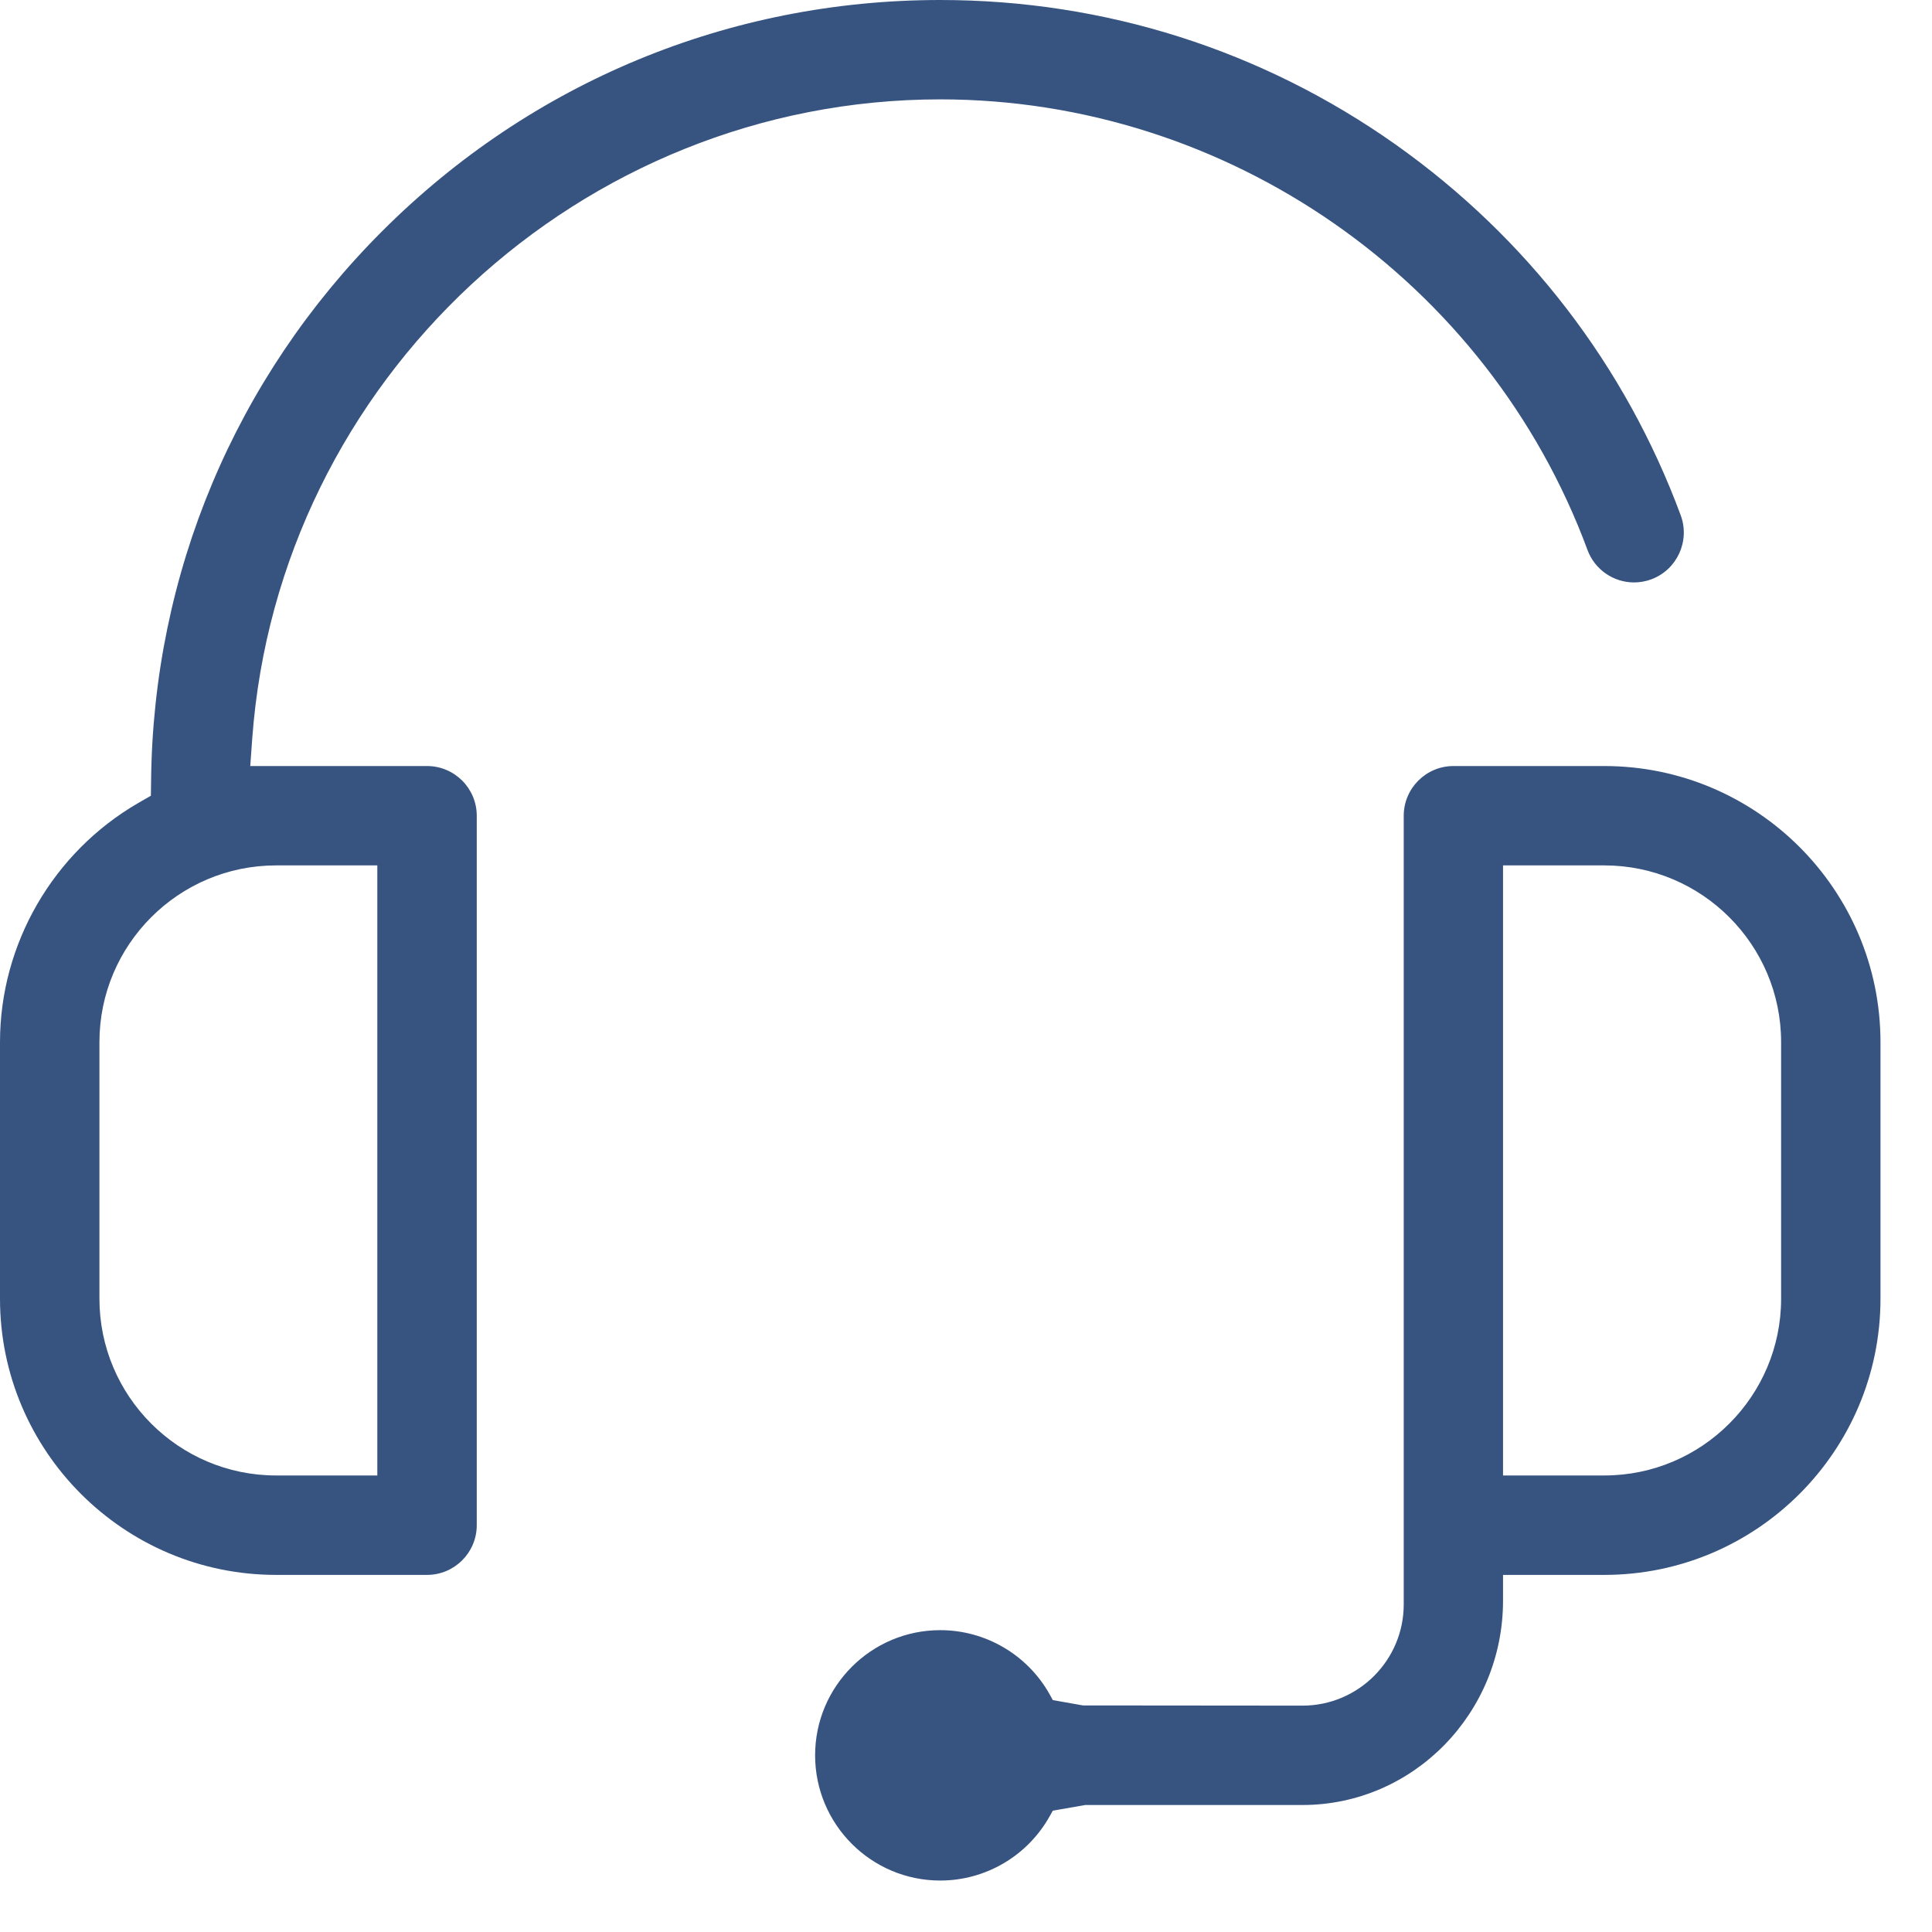
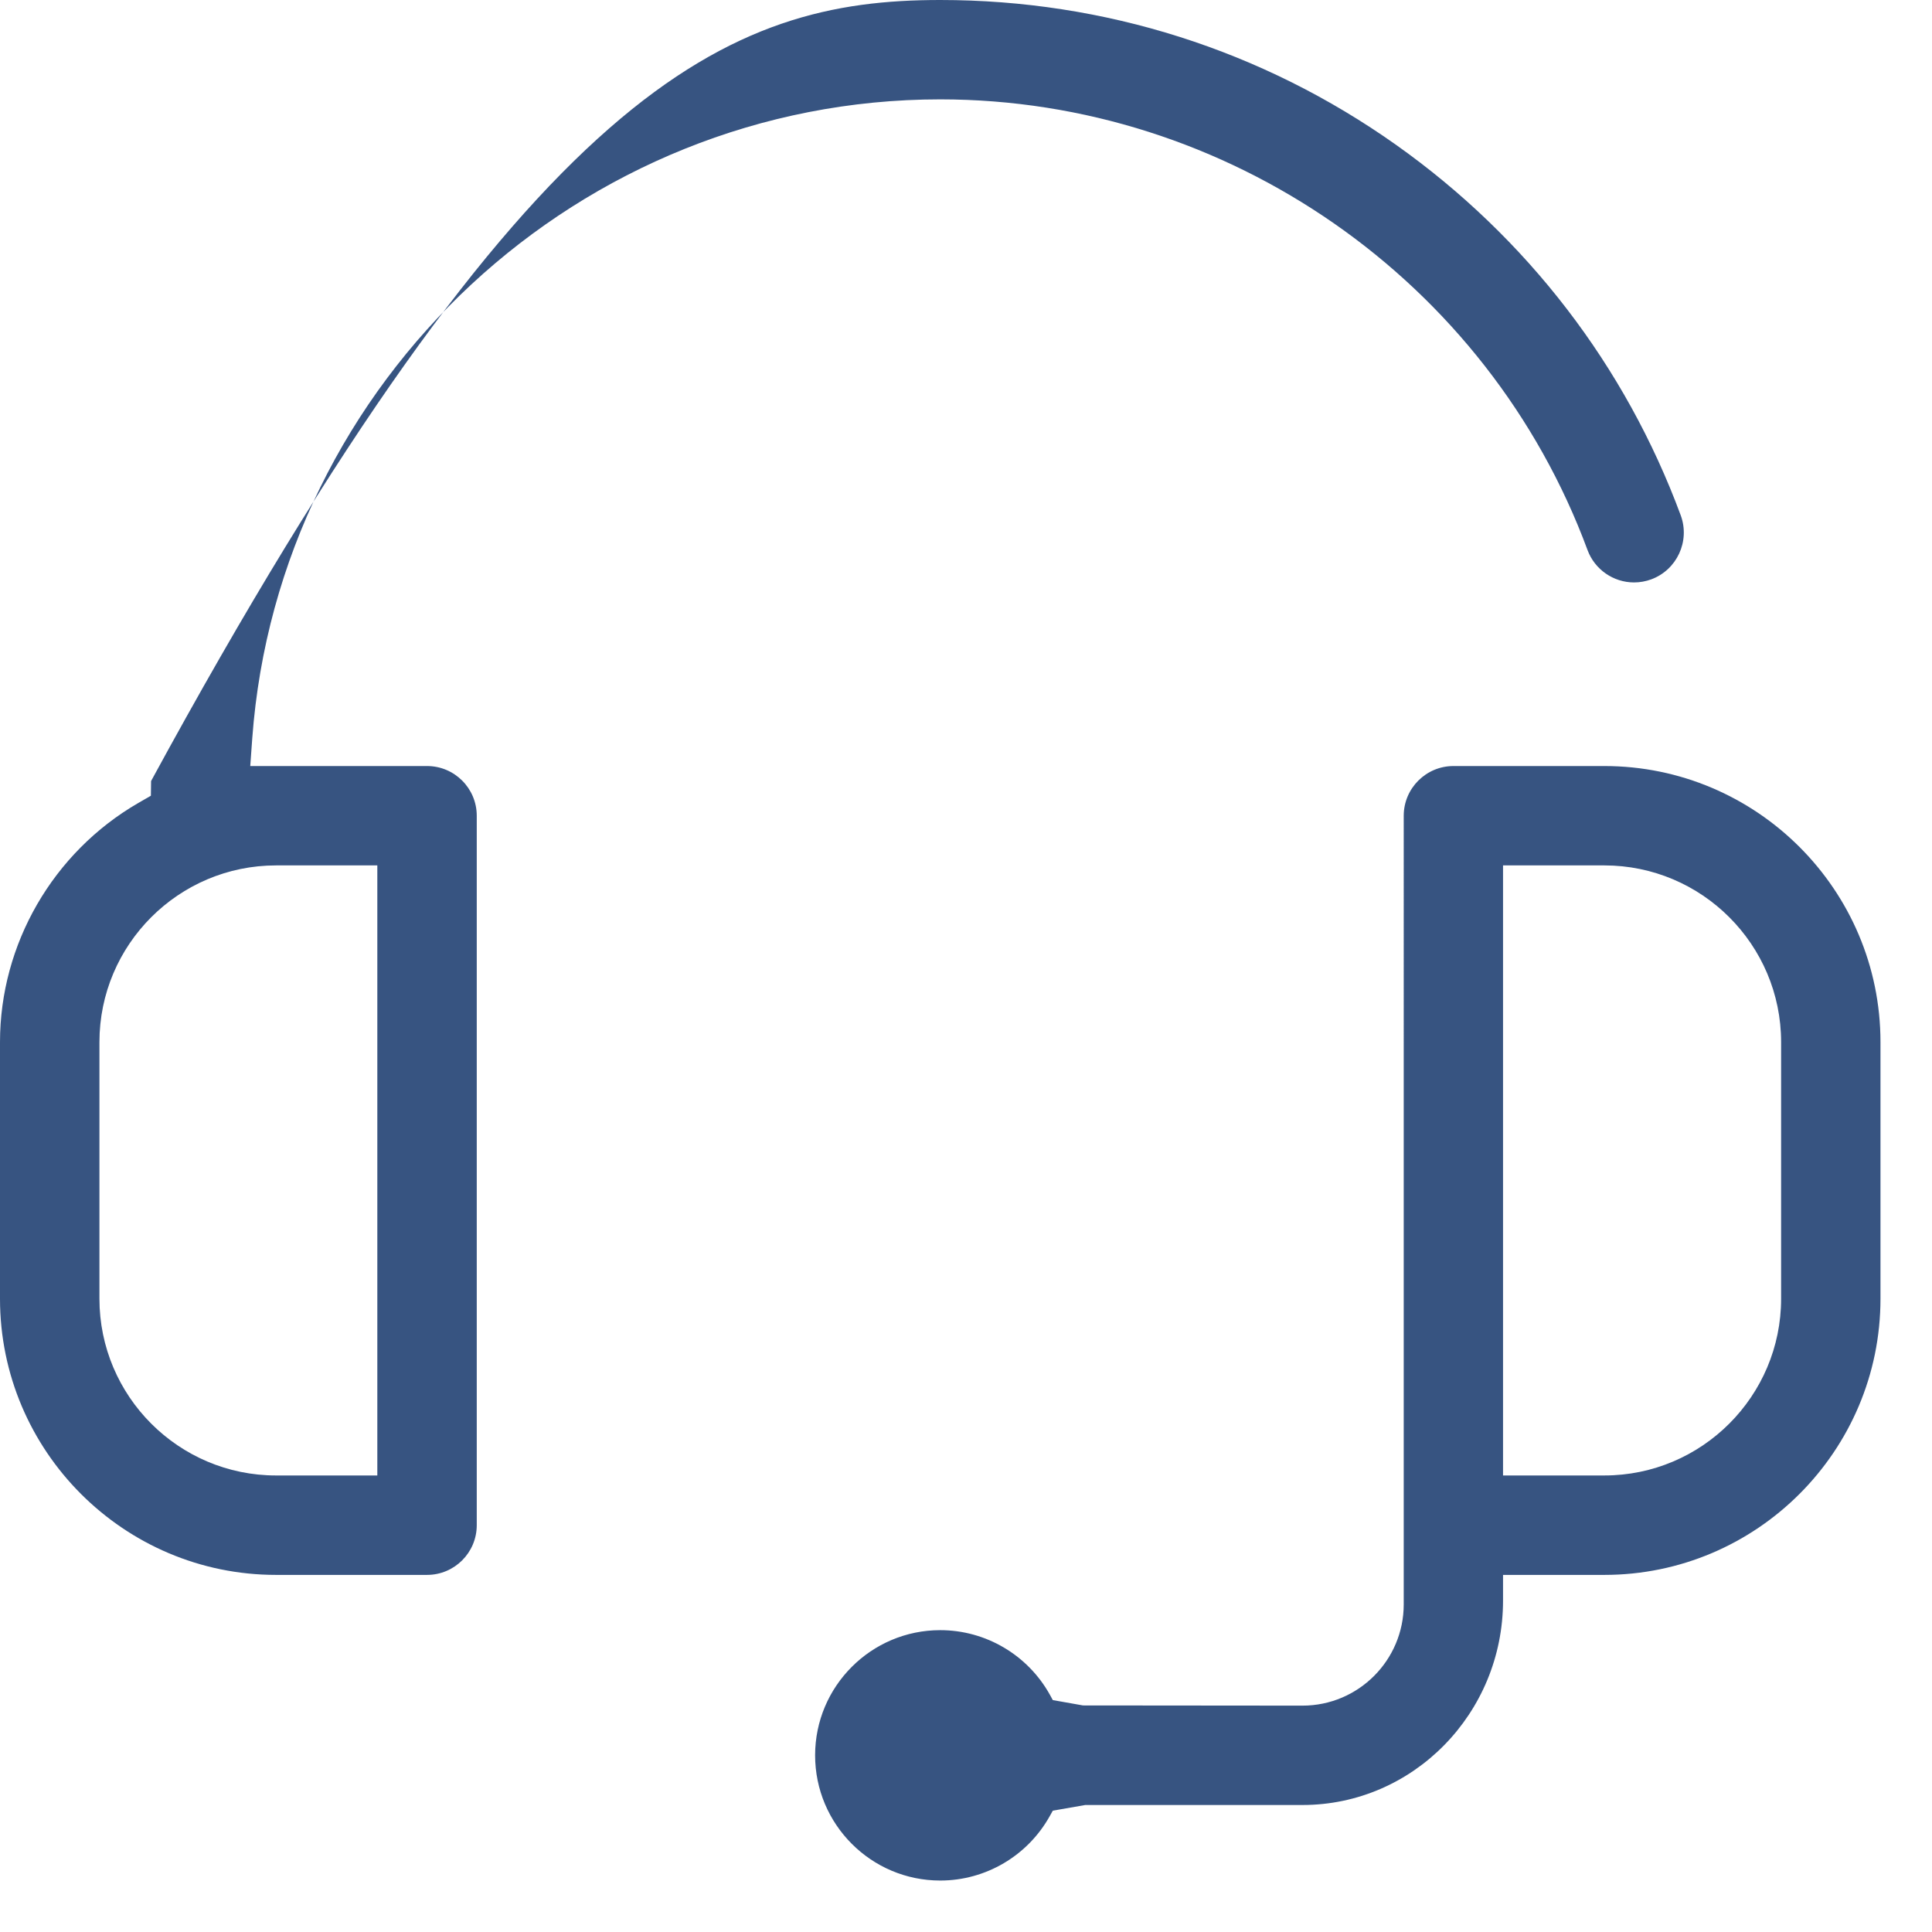
<svg xmlns="http://www.w3.org/2000/svg" width="30" height="30" viewBox="0 0 30 30">
-   <path fill="#375481" fill-rule="evenodd" d="M4.287 13.438c-1.513 0-2.743 1.231-2.743 2.744v3.985c0 1.512 1.23 2.744 2.743 2.744h1.572v-9.473H4.287zm0 11.017C1.923 24.455 0 22.531 0 20.167v-3.985c0-1.522.822-2.945 2.145-3.712l.198-.114.003-.228c.032-3.225 1.306-6.257 3.588-8.538C8.248 1.275 11.326 0 14.6 0c2.553 0 5.001.778 7.079 2.25 2.032 1.441 3.561 3.431 4.42 5.754.146.4-.059.844-.458.992-.087.032-.177.048-.268.048-.321 0-.611-.202-.722-.503-1.548-4.186-5.587-6.998-10.051-6.998-5.583 0-10.275 4.359-10.683 9.922l-.031.43h2.745c.426 0 .772.346.772.772v11.016c0 .426-.346.772-.772.772H4.287zm19.052-1.544h1.573c1.514 0 2.745-1.232 2.745-2.744v-3.985c0-1.513-1.231-2.744-2.745-2.744h-1.573v9.473zm-8.739 6.29c-1.072 0-1.943-.872-1.943-1.945 0-1.071.871-1.943 1.943-1.943.706 0 1.358.384 1.702 1.002l.046.084.469.083 3.408.003c.867 0 1.572-.705 1.572-1.572V12.667c0-.426.347-.772.772-.772h2.343c2.365 0 4.288 1.923 4.288 4.287v3.985c0 2.364-1.923 4.288-4.288 4.288h-1.573v.4c0 1.75-1.396 3.173-3.114 3.173h-3.373l-.504.088-.046.082c-.344.619-.996 1.003-1.702 1.003z" />
+   <path fill="#375481" fill-rule="evenodd" d="M4.287 13.438c-1.513 0-2.743 1.231-2.743 2.744v3.985c0 1.512 1.23 2.744 2.743 2.744h1.572v-9.473H4.287zm0 11.017C1.923 24.455 0 22.531 0 20.167v-3.985c0-1.522.822-2.945 2.145-3.712l.198-.114.003-.228C8.248 1.275 11.326 0 14.6 0c2.553 0 5.001.778 7.079 2.25 2.032 1.441 3.561 3.431 4.42 5.754.146.4-.059.844-.458.992-.087.032-.177.048-.268.048-.321 0-.611-.202-.722-.503-1.548-4.186-5.587-6.998-10.051-6.998-5.583 0-10.275 4.359-10.683 9.922l-.031.43h2.745c.426 0 .772.346.772.772v11.016c0 .426-.346.772-.772.772H4.287zm19.052-1.544h1.573c1.514 0 2.745-1.232 2.745-2.744v-3.985c0-1.513-1.231-2.744-2.745-2.744h-1.573v9.473zm-8.739 6.29c-1.072 0-1.943-.872-1.943-1.945 0-1.071.871-1.943 1.943-1.943.706 0 1.358.384 1.702 1.002l.046.084.469.083 3.408.003c.867 0 1.572-.705 1.572-1.572V12.667c0-.426.347-.772.772-.772h2.343c2.365 0 4.288 1.923 4.288 4.287v3.985c0 2.364-1.923 4.288-4.288 4.288h-1.573v.4c0 1.75-1.396 3.173-3.114 3.173h-3.373l-.504.088-.046.082c-.344.619-.996 1.003-1.702 1.003z" />
</svg>